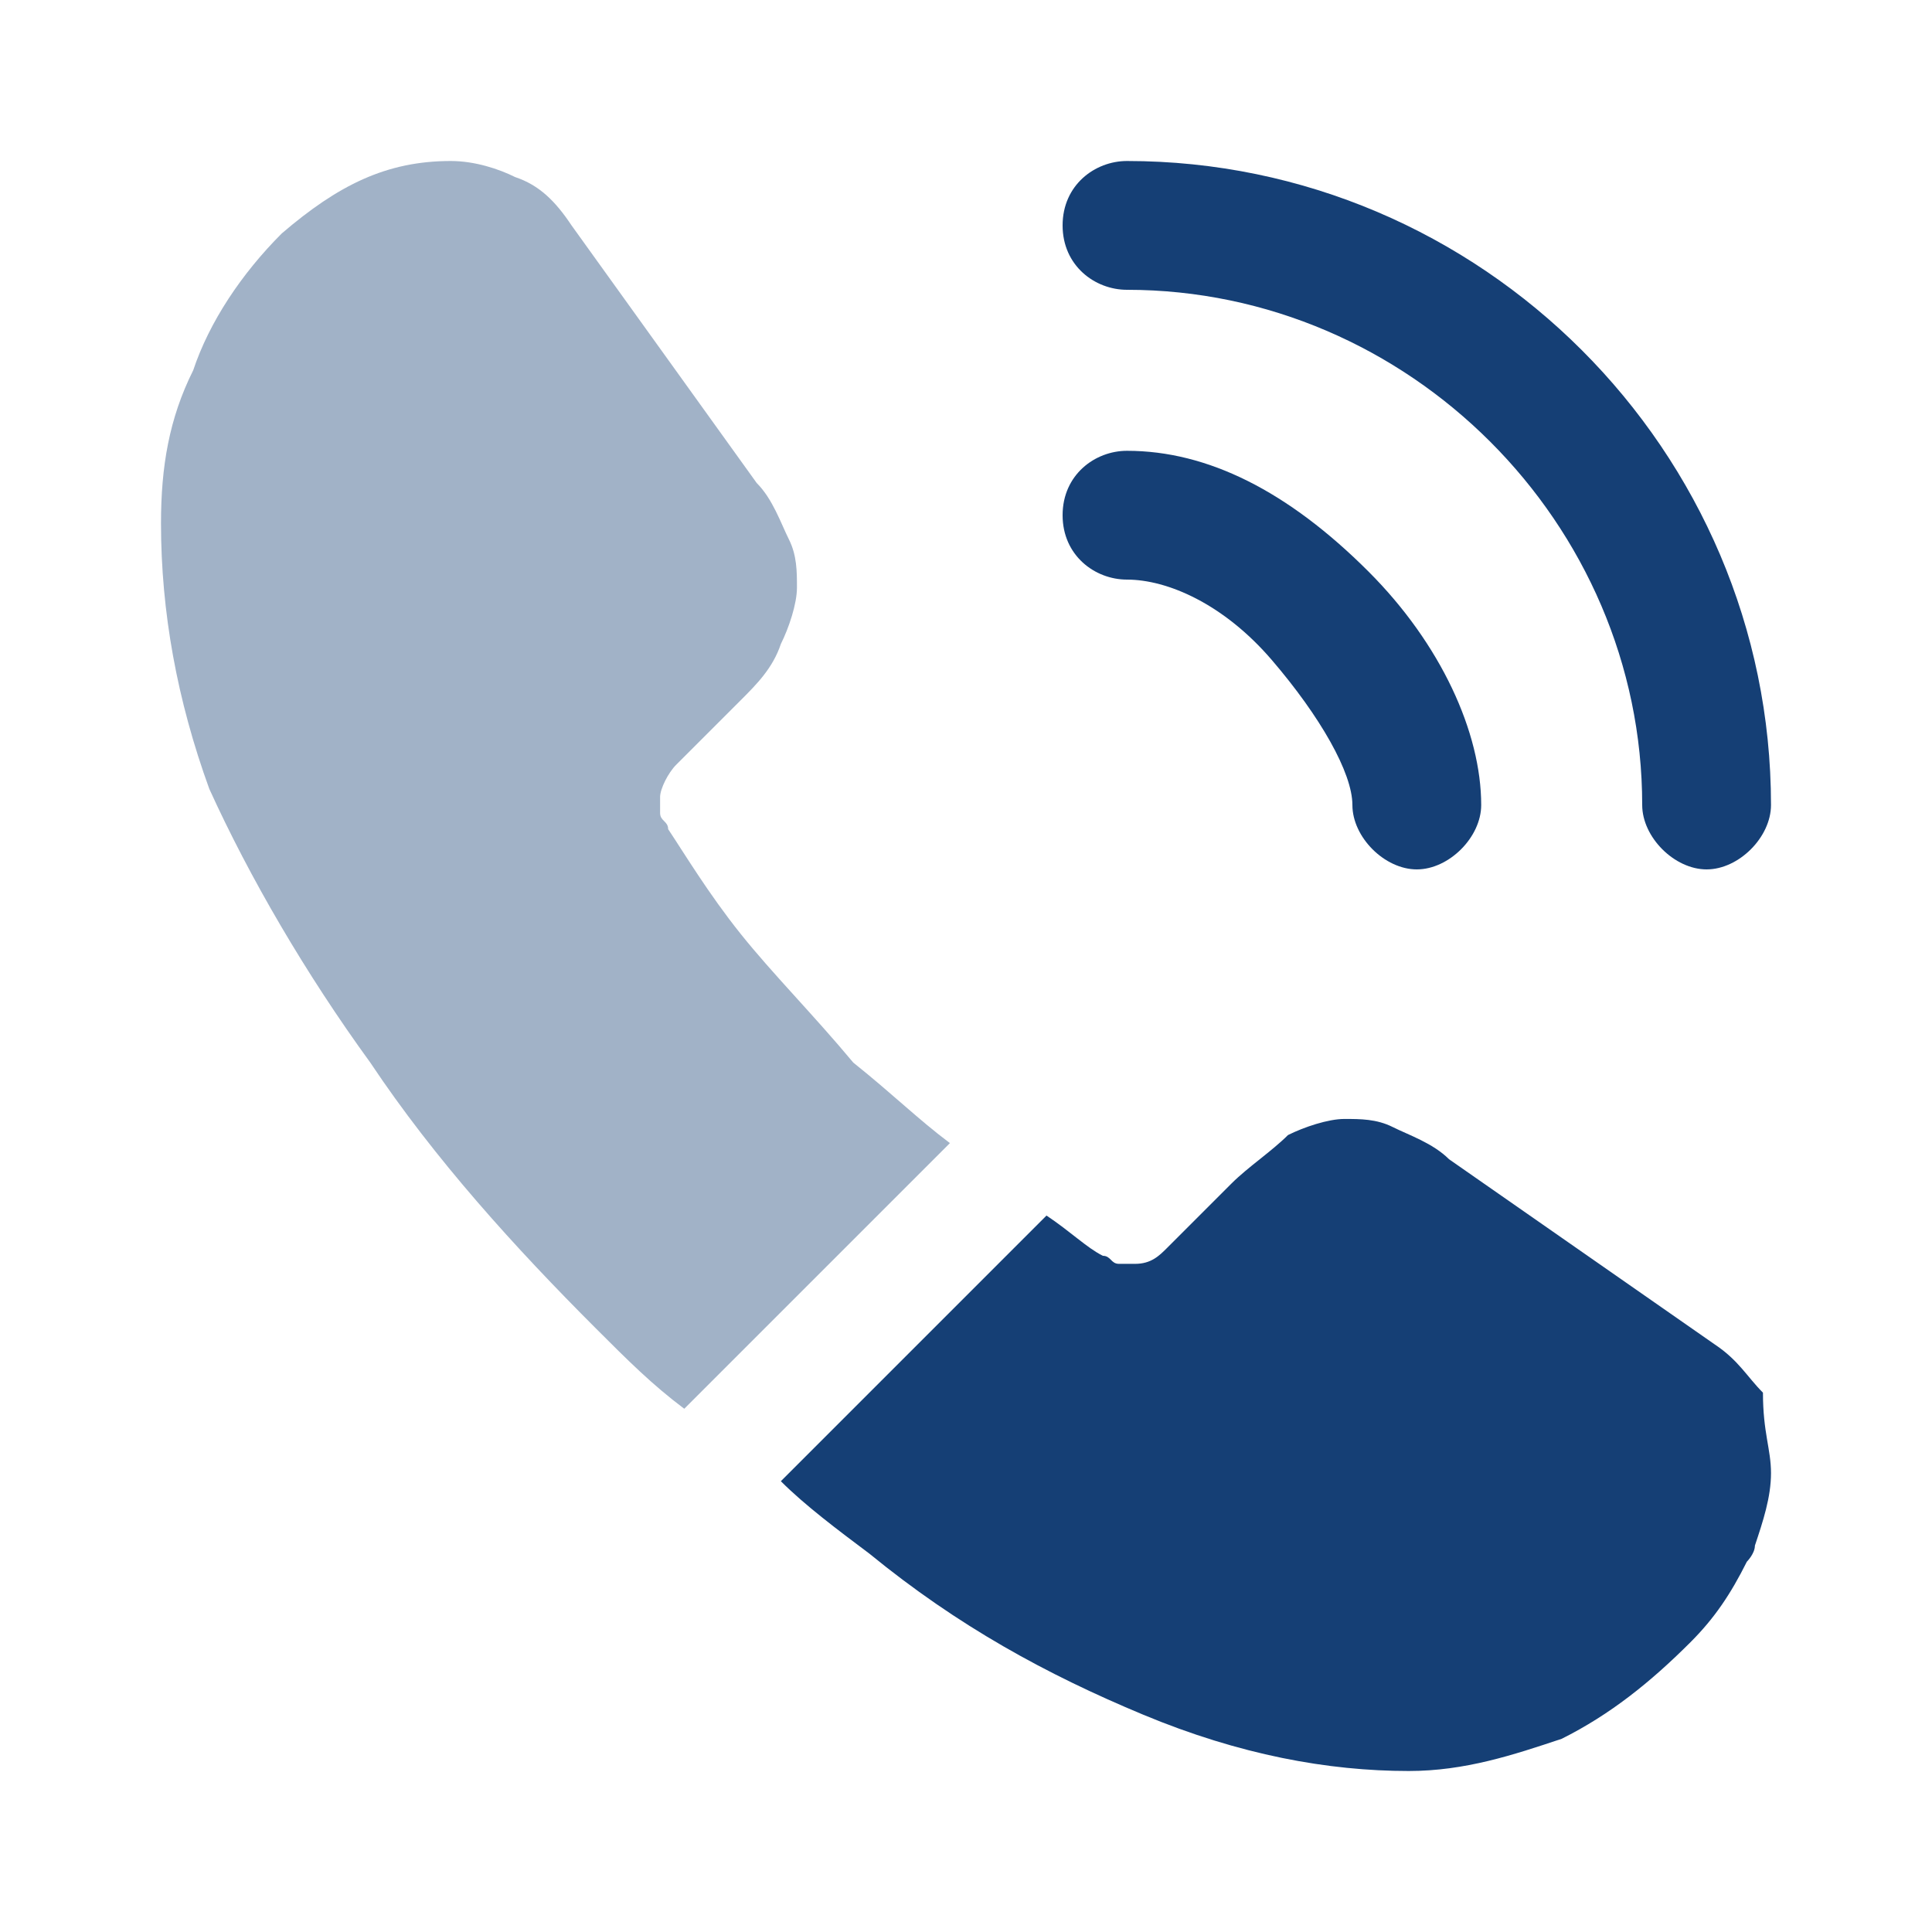
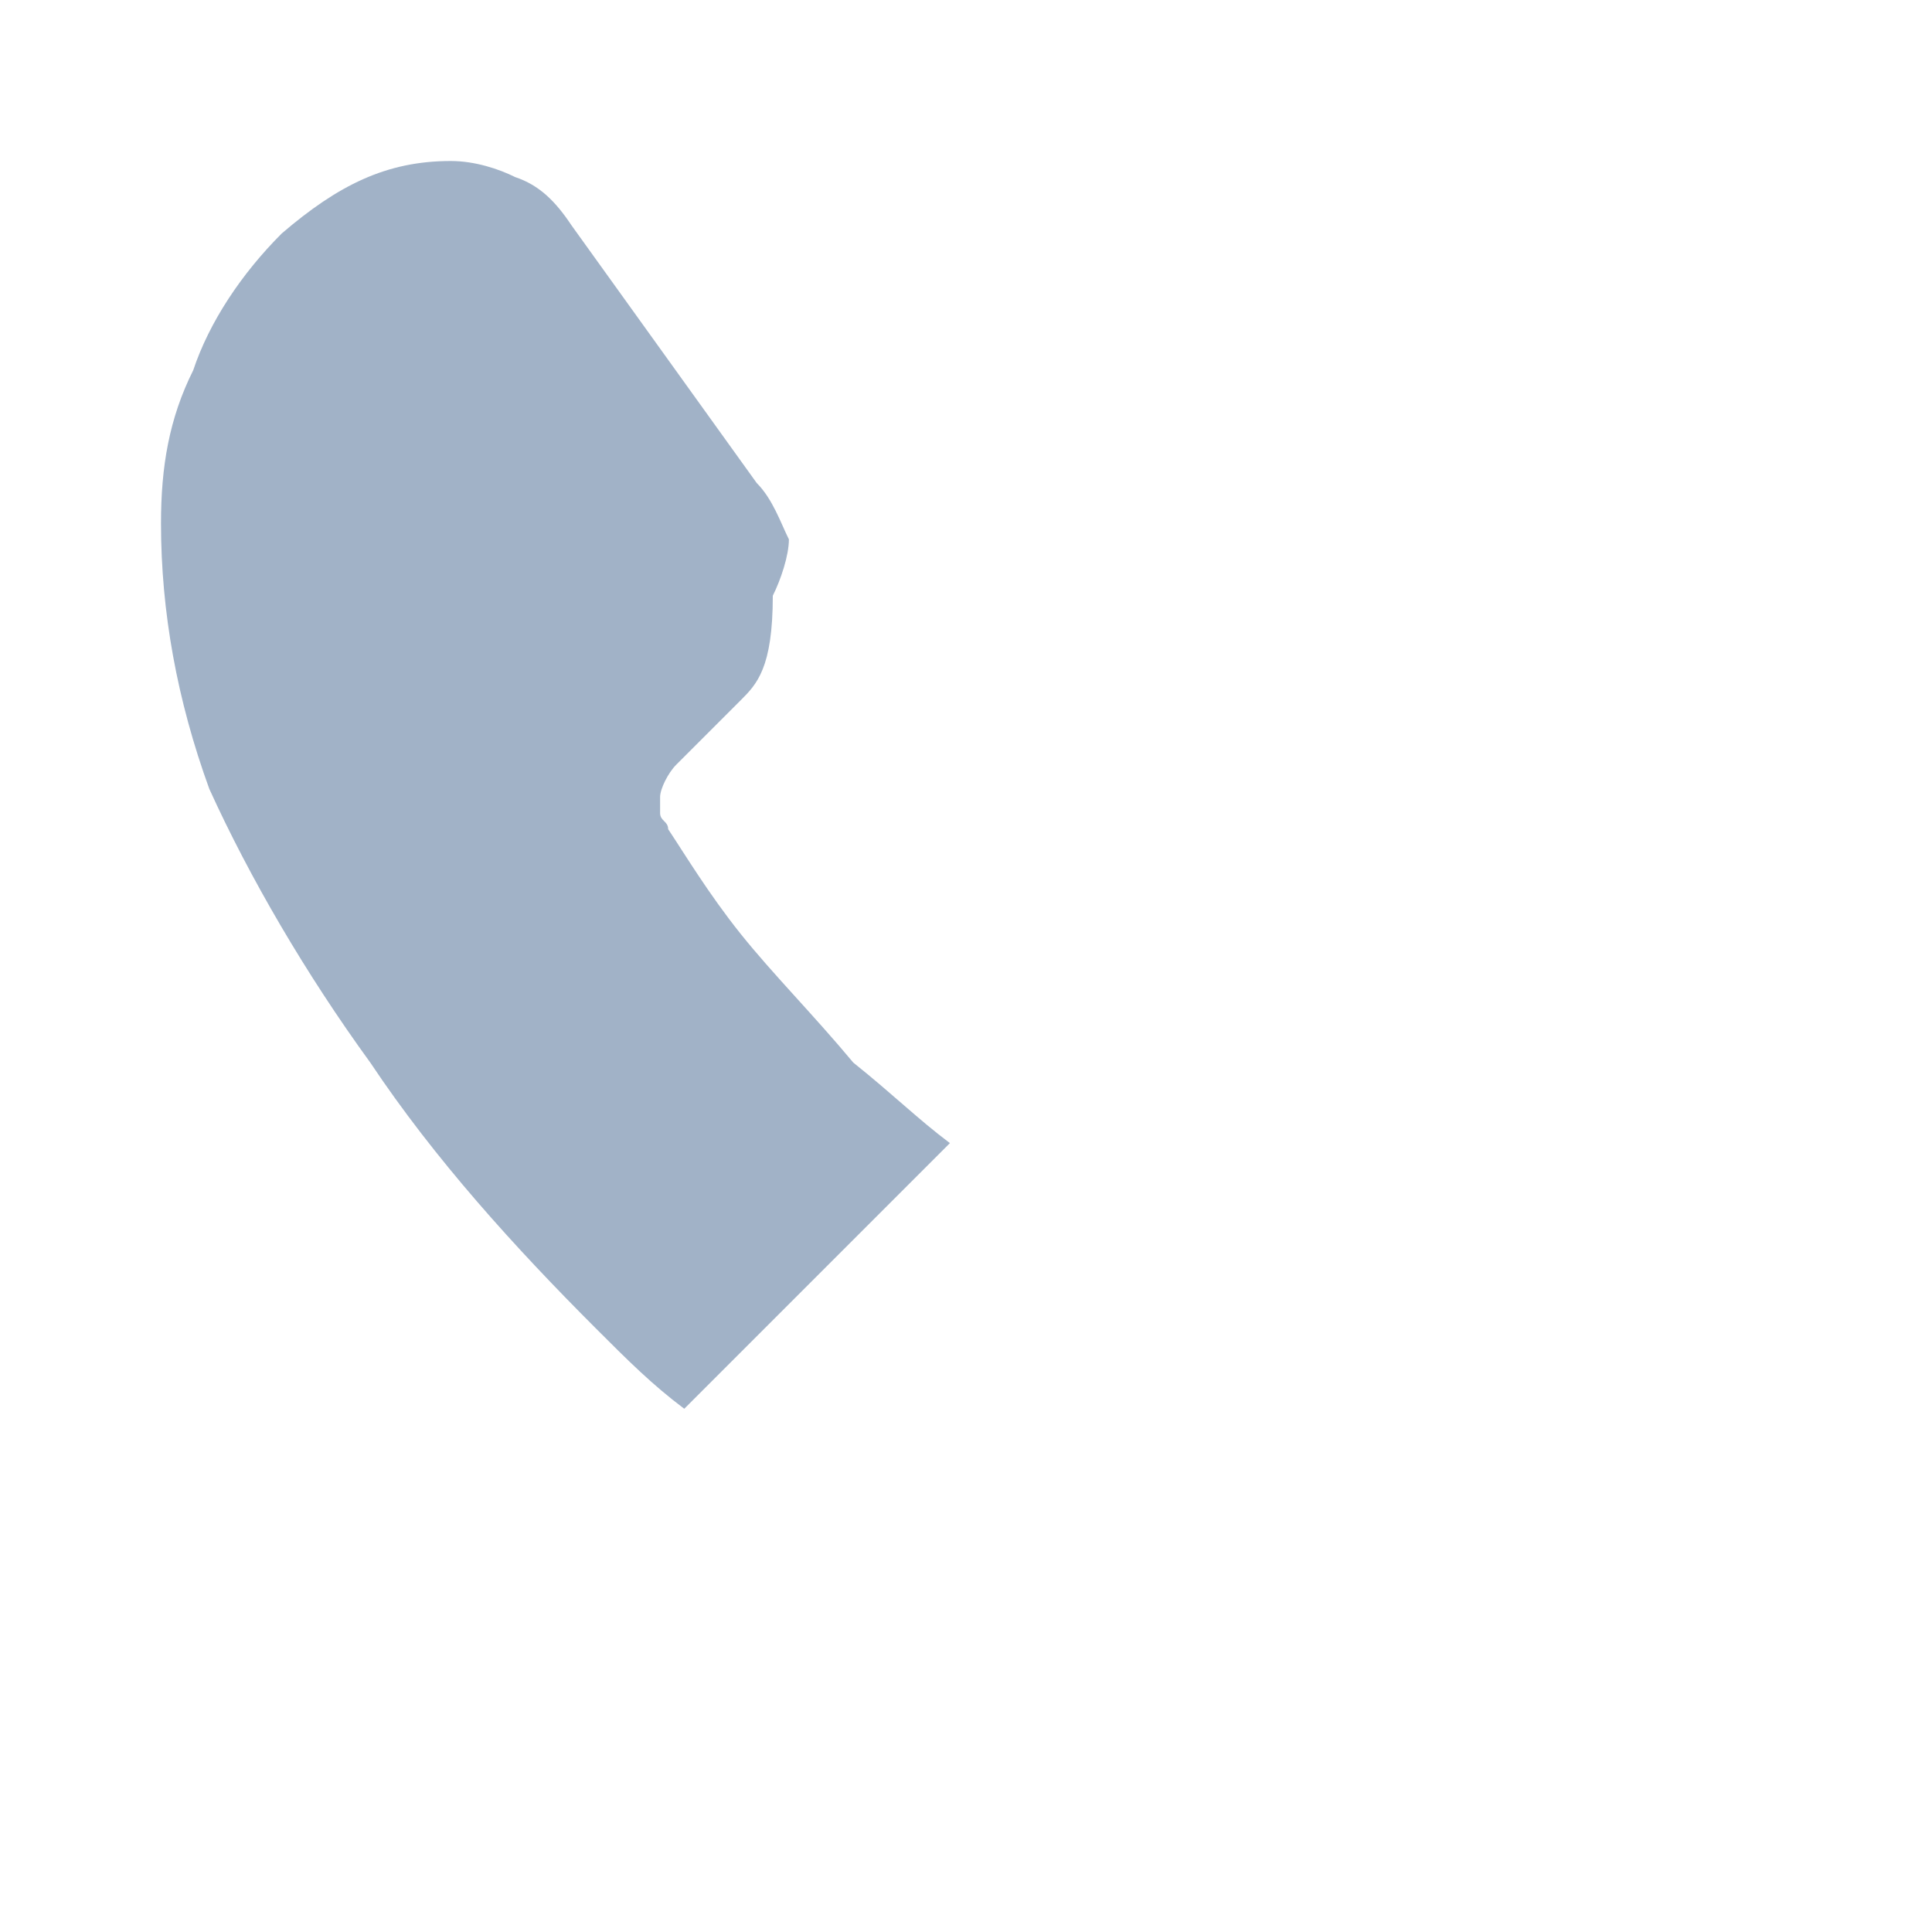
<svg xmlns="http://www.w3.org/2000/svg" version="1.1" id="Layer_1" x="0px" y="0px" viewBox="0 0 24 24" style="enable-background:new 0 0 24 24;" xml:space="preserve">
  <style type="text/css">
	.st0{fill:#153F75;}
	.st1{opacity:0.4;fill:#153F75;enable-background:new    ;}
</style>
-   <path class="st0" d="M17.6,10.8c-0.4,0-0.8-0.4-0.8-0.8c0-0.4-0.4-1.1-1-1.8c-0.6-0.7-1.3-1-1.8-1c-0.4,0-0.8-0.3-0.8-0.8  s0.4-0.8,0.8-0.8c1,0,2,0.5,3,1.5c0.9,0.9,1.4,2,1.4,2.9C18.4,10.4,18,10.8,17.6,10.8z" />
-   <path class="st0" d="M21.2,10.8c-0.4,0-0.8-0.4-0.8-0.8c0-3.5-2.9-6.4-6.4-6.4c-0.4,0-0.8-0.3-0.8-0.8S13.6,2,14,2c4.4,0,8,3.6,8,8  C22,10.4,21.6,10.8,21.2,10.8z" />
-   <path class="st1" d="M11.8,14.2l-3.3,3.3c-0.4-0.3-0.7-0.6-1.1-1c-1-1-2-2.1-2.8-3.3c-0.8-1.1-1.5-2.3-2-3.4C2.2,8.7,2,7.6,2,6.5  c0-0.7,0.1-1.3,0.4-1.9C2.6,4,3,3.4,3.5,2.9C4.2,2.3,4.8,2,5.6,2c0.3,0,0.6,0.1,0.8,0.2c0.3,0.1,0.5,0.3,0.7,0.6L9.4,6  c0.2,0.2,0.3,0.5,0.4,0.7c0.1,0.2,0.1,0.4,0.1,0.6c0,0.2-0.1,0.5-0.2,0.7C9.6,8.3,9.4,8.5,9.2,8.7L8.4,9.5C8.3,9.6,8.2,9.8,8.2,9.9  c0,0.1,0,0.1,0,0.2c0,0.1,0.1,0.1,0.1,0.2c0.2,0.3,0.5,0.8,0.9,1.3c0.4,0.5,0.9,1,1.4,1.6C11.1,13.6,11.4,13.9,11.8,14.2z" />
-   <path class="st0" d="M22,18.3c0,0.3-0.1,0.6-0.2,0.9c0,0.1-0.1,0.2-0.1,0.2c-0.2,0.4-0.4,0.7-0.7,1c-0.5,0.5-1,0.9-1.6,1.2  c0,0,0,0,0,0c-0.6,0.2-1.2,0.4-1.9,0.4c-1,0-2.1-0.2-3.3-0.7s-2.3-1.1-3.4-2c-0.4-0.3-0.8-0.6-1.1-0.9l3.3-3.3  c0.3,0.2,0.5,0.4,0.7,0.5c0.1,0,0.1,0.1,0.2,0.1c0.1,0,0.2,0,0.2,0c0.2,0,0.3-0.1,0.4-0.2l0.8-0.8c0.2-0.2,0.5-0.4,0.7-0.6  c0.2-0.1,0.5-0.2,0.7-0.2c0.2,0,0.4,0,0.6,0.1c0.2,0.1,0.5,0.2,0.7,0.4l3.3,2.3c0.3,0.2,0.4,0.4,0.6,0.6C21.9,17.8,22,18,22,18.3z" />
+   <path class="st1" d="M11.8,14.2l-3.3,3.3c-0.4-0.3-0.7-0.6-1.1-1c-1-1-2-2.1-2.8-3.3c-0.8-1.1-1.5-2.3-2-3.4C2.2,8.7,2,7.6,2,6.5  c0-0.7,0.1-1.3,0.4-1.9C2.6,4,3,3.4,3.5,2.9C4.2,2.3,4.8,2,5.6,2c0.3,0,0.6,0.1,0.8,0.2c0.3,0.1,0.5,0.3,0.7,0.6L9.4,6  c0.2,0.2,0.3,0.5,0.4,0.7c0,0.2-0.1,0.5-0.2,0.7C9.6,8.3,9.4,8.5,9.2,8.7L8.4,9.5C8.3,9.6,8.2,9.8,8.2,9.9  c0,0.1,0,0.1,0,0.2c0,0.1,0.1,0.1,0.1,0.2c0.2,0.3,0.5,0.8,0.9,1.3c0.4,0.5,0.9,1,1.4,1.6C11.1,13.6,11.4,13.9,11.8,14.2z" />
</svg>